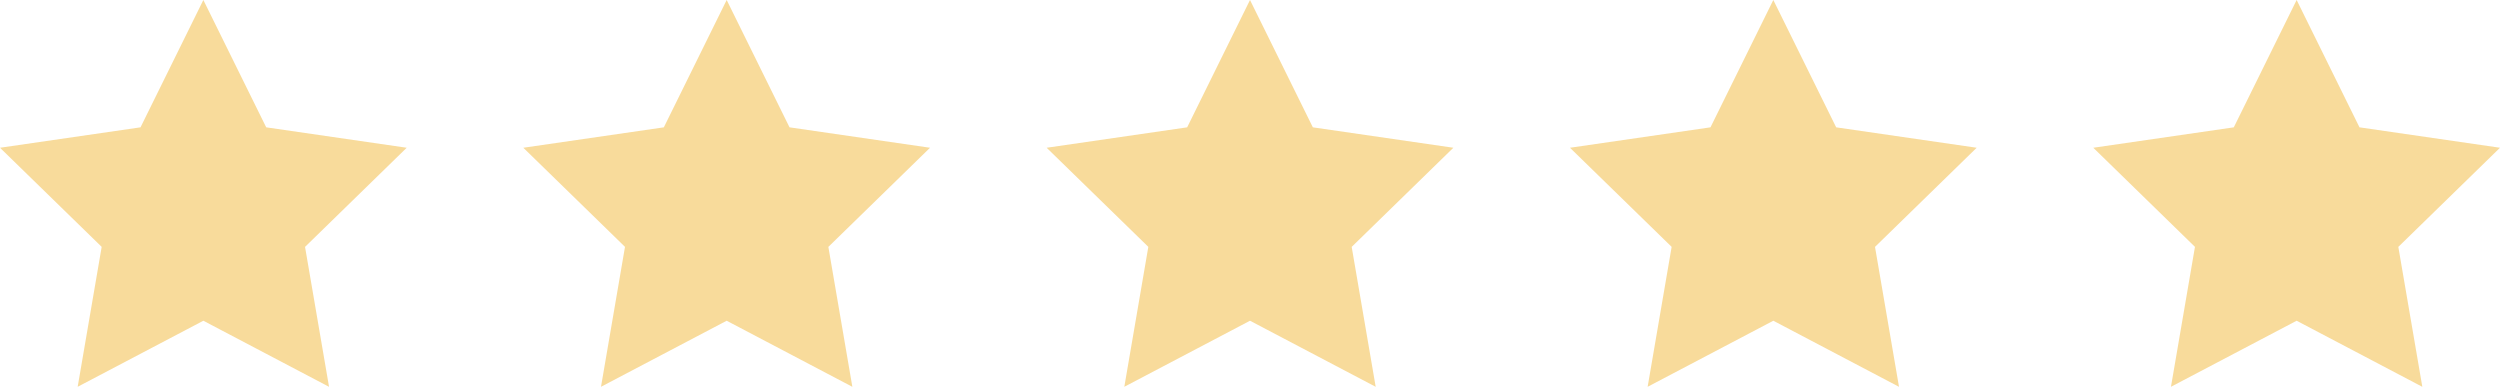
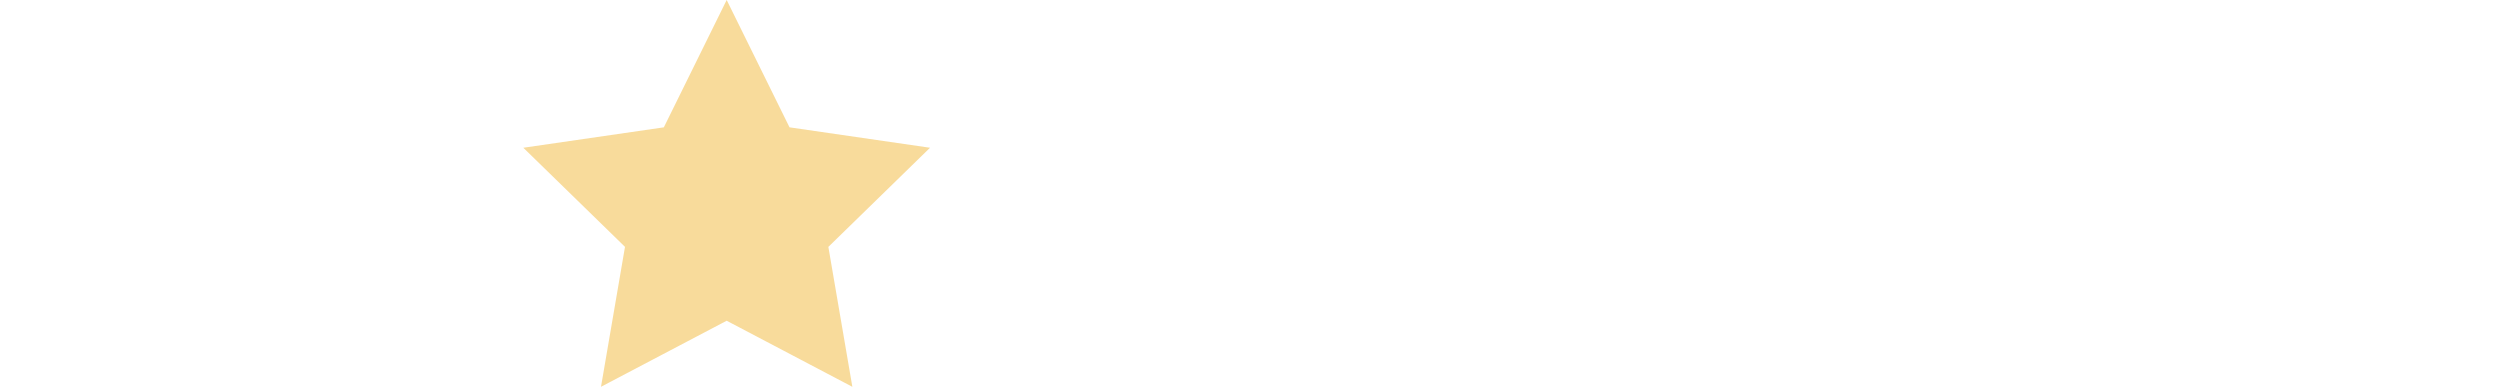
<svg xmlns="http://www.w3.org/2000/svg" width="443.099" height="68.558" viewBox="0 0 443.099 68.558">
  <g id="_5-stars-yellow" data-name="5-stars-yellow" transform="translate(-968 -1199.528)">
-     <path id="Icon_metro-star-full" data-name="Icon metro-star-full" d="M74.657,28.87,49.752,25.251,38.614,2.683,27.476,25.251,2.571,28.87,20.592,46.437l-4.254,24.8L38.614,59.53,60.89,71.241l-4.254-24.8L74.657,28.87Z" transform="translate(965.429 1196.845)" fill="#f8db9b" />
    <path id="Icon_metro-star-full-2" data-name="Icon metro-star-full" d="M74.657,28.87,49.752,25.251,38.614,2.683,27.476,25.251,2.571,28.87,20.592,46.437l-4.254,24.8L38.614,59.53,60.89,71.241l-4.254-24.8L74.657,28.87Z" transform="translate(1058.182 1196.845)" fill="#f8db9b" />
-     <path id="Icon_metro-star-full-3" data-name="Icon metro-star-full" d="M74.657,28.87,49.752,25.251,38.614,2.683,27.476,25.251,2.571,28.87,20.592,46.437l-4.254,24.8L38.614,59.53,60.89,71.241l-4.254-24.8L74.657,28.87Z" transform="translate(1150.936 1196.845)" fill="#f8db9b" />
-     <path id="Icon_metro-star-full-4" data-name="Icon metro-star-full" d="M74.657,28.87,49.752,25.251,38.614,2.683,27.476,25.251,2.571,28.87,20.592,46.437l-4.254,24.8L38.614,59.53,60.89,71.241l-4.254-24.8L74.657,28.87Z" transform="translate(1243.689 1196.845)" fill="#f8db9b" />
-     <path id="Icon_metro-star-full-5" data-name="Icon metro-star-full" d="M74.657,28.87,49.752,25.251,38.614,2.683,27.476,25.251,2.571,28.87,20.592,46.437l-4.254,24.8L38.614,59.53,60.89,71.241l-4.254-24.8L74.657,28.87Z" transform="translate(1336.442 1196.845)" fill="#f8db9b" />
  </g>
</svg>